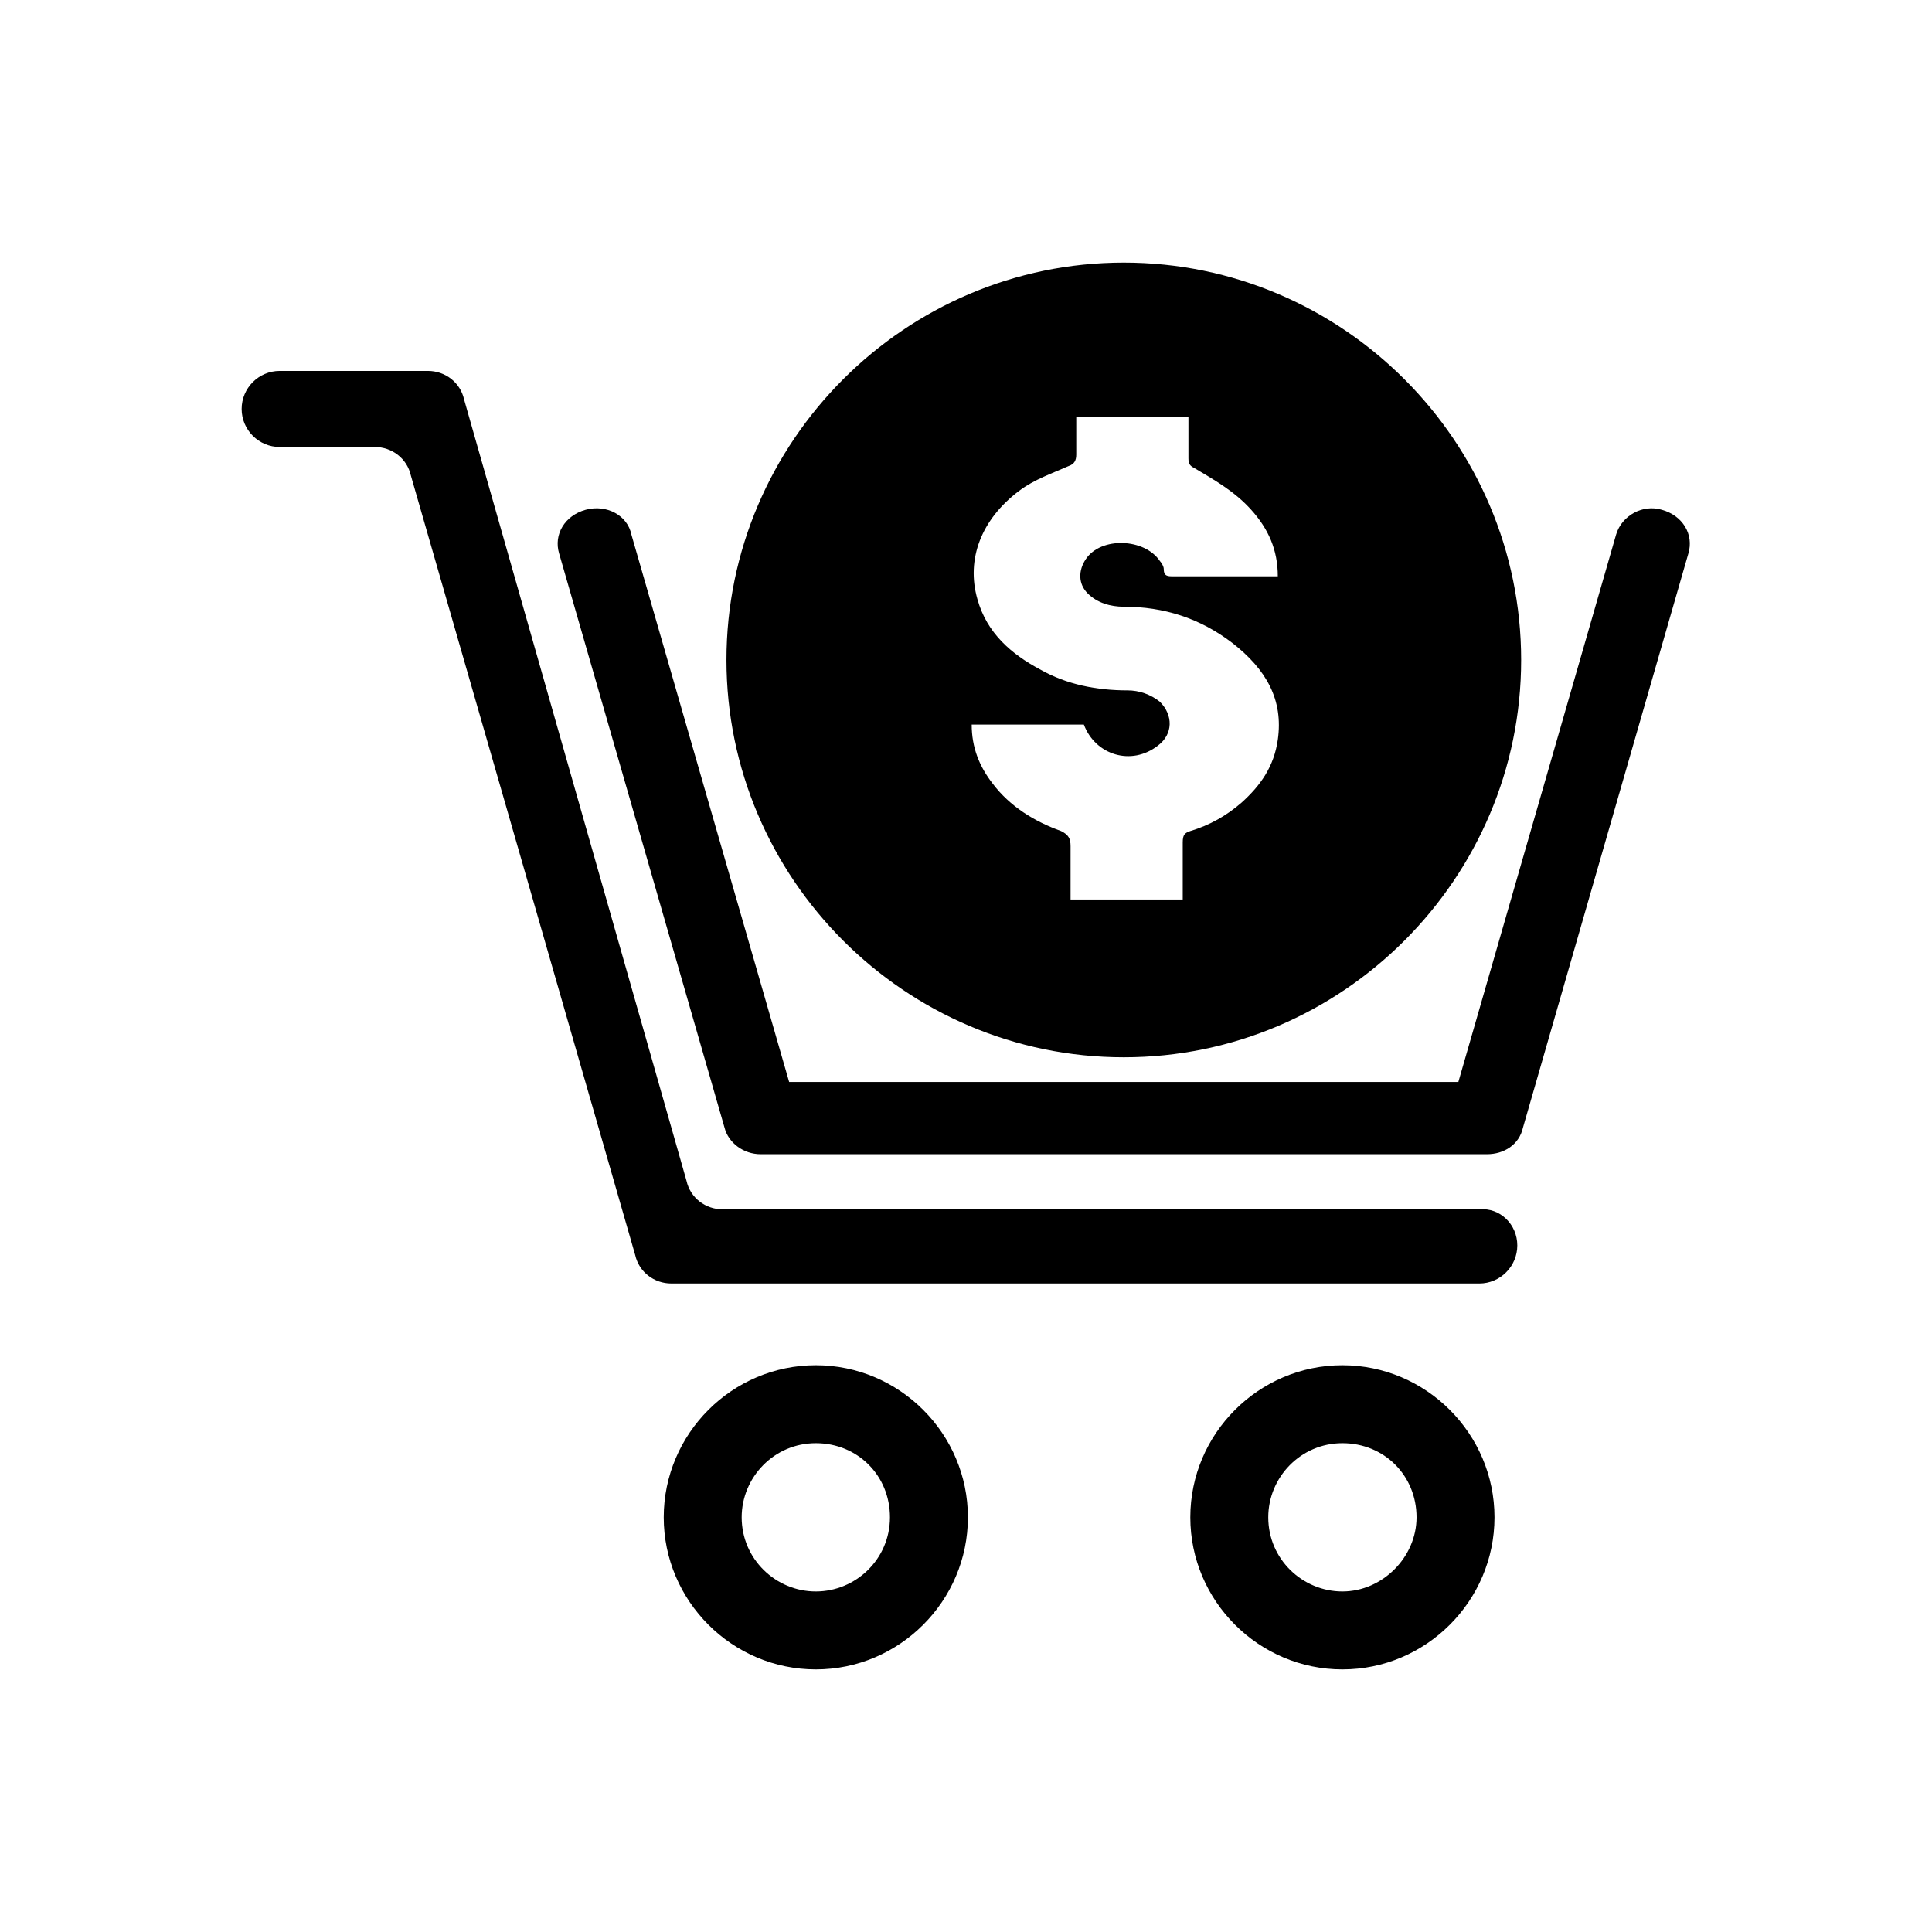
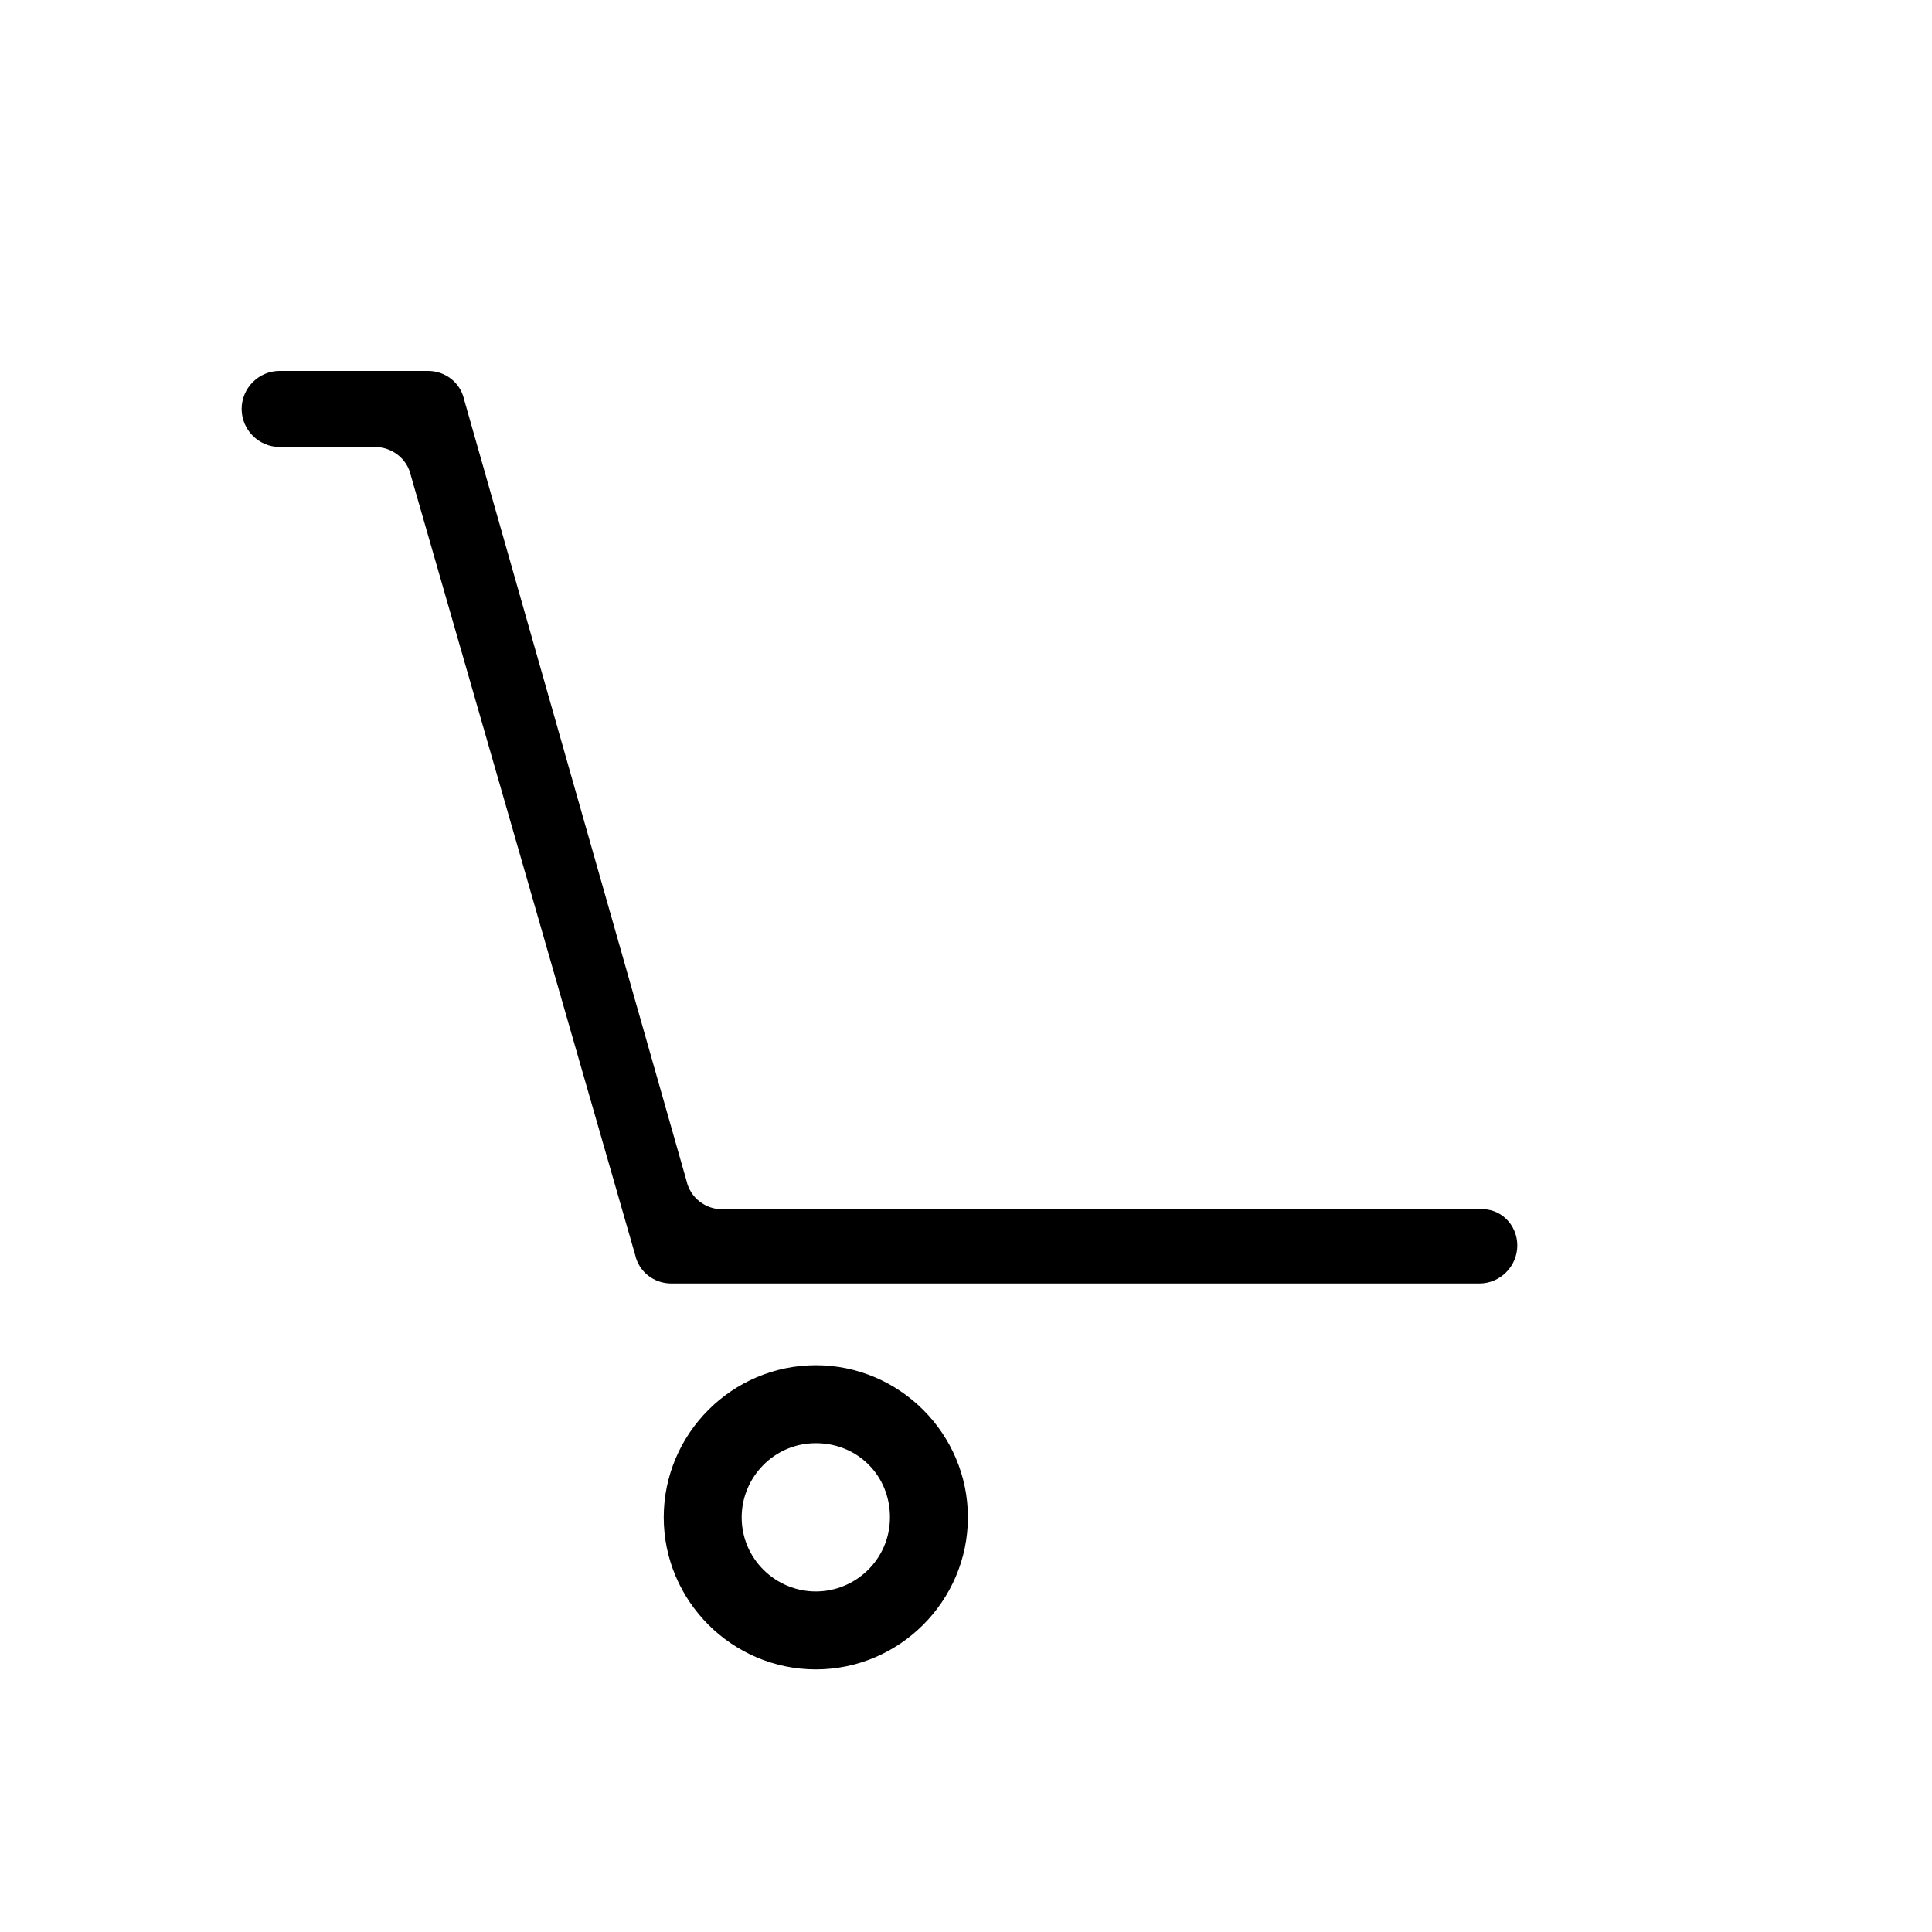
<svg xmlns="http://www.w3.org/2000/svg" fill="#000000" width="800px" height="800px" version="1.1" viewBox="144 144 512 512">
  <g>
    <path d="m546.1 474.06c0 5.543-4.535 10.078-10.078 10.078l-214.12-0.004c-4.535 0-8.566-3.023-9.574-7.559l-59.445-206.56c-1.008-4.535-5.039-7.559-9.574-7.559h-25.191c-5.543 0-10.078-4.535-10.078-10.078 0-5.543 4.535-10.078 10.078-10.078h39.297c4.535 0 8.566 3.023 9.574 7.559l58.945 207.07c1.008 4.535 5.039 7.559 9.574 7.559h200.52c5.543-0.504 10.074 4.031 10.074 9.574z" />
    <path d="m360.2 586.41c-22.168 0-40.305-18.137-40.305-40.305 0-22.168 18.137-40.305 40.305-40.305s40.305 18.137 40.305 40.305c0 22.168-18.141 40.305-40.305 40.305zm0-59.953c-11.082 0-19.648 9.07-19.648 19.648 0 11.082 9.07 19.648 19.648 19.648s19.648-8.562 19.648-19.648c0-11.082-8.566-19.648-19.648-19.648z" />
-     <path d="m499.75 586.41c-22.168 0-40.305-18.137-40.305-40.305 0-22.168 18.137-40.305 40.305-40.305 22.168 0 40.305 18.137 40.305 40.305 0 22.168-18.137 40.305-40.305 40.305zm0-59.953c-11.082 0-19.648 9.07-19.648 19.648 0 11.082 9.07 19.648 19.648 19.648s19.648-9.07 19.648-19.648c0-11.082-8.566-19.648-19.648-19.648z" />
-     <path d="m538.04 449.88h-192.46c-4.535 0-8.566-3.023-9.574-7.055l-43.832-152.15c-1.512-5.039 1.512-10.078 7.055-11.586 5.543-1.512 11.082 1.512 12.09 6.551l41.816 145.1h177.34l41.816-145.1c1.512-5.039 7.055-8.062 12.09-6.551 5.543 1.512 8.566 6.551 7.055 11.586l-43.832 152.15c-1.004 4.535-5.031 7.055-9.566 7.055z" />
-     <path d="m441.82 213.59c-57.938 0-105.3 47.359-105.3 105.3s47.359 105.3 105.3 105.3 105.3-47.359 105.3-105.3c-0.004-57.941-47.359-105.3-105.3-105.3zm40.809 126.46c-1.008 7.055-4.535 12.09-9.574 16.625-4.031 3.527-8.566 6.047-13.602 7.559-1.512 0.504-2.016 1.008-2.016 3.023v15.113h-29.727v-14.105c0-2.016-0.504-3.023-2.519-4.031-7.055-2.519-13.602-6.551-18.137-12.594-3.527-4.535-5.543-9.574-5.543-15.617h29.727c3.023 8.062 12.594 11.082 19.648 5.543 4.031-3.023 4.031-8.062 0.504-11.586-2.519-2.016-5.543-3.023-8.566-3.023-8.062 0-16.121-1.512-23.176-5.543-7.559-4.031-14.105-9.574-16.625-18.641-3.023-10.578 1.008-21.16 11.082-28.719 4.031-3.023 8.566-4.535 13.098-6.551 1.512-0.504 2.016-1.512 2.016-3.023v-10.078h29.727v11.082c0 1.512 0.504 2.016 1.512 2.519 5.039 3.023 10.582 6.047 15.117 11.086 4.535 5.039 7.055 10.578 7.055 17.633h-2.016-25.695c-1.512 0-2.519 0-2.519-2.016 0-0.504-0.504-1.512-1.008-2.016-4.031-6.047-15.617-6.551-19.648-0.504-2.016 3.023-2.016 6.551 0.504 9.07 2.519 2.519 6.047 3.527 9.574 3.527 10.578 0 20.152 3.023 28.719 9.574 9.066 7.047 13.598 15.109 12.09 25.691z" />
  </g>
</svg>